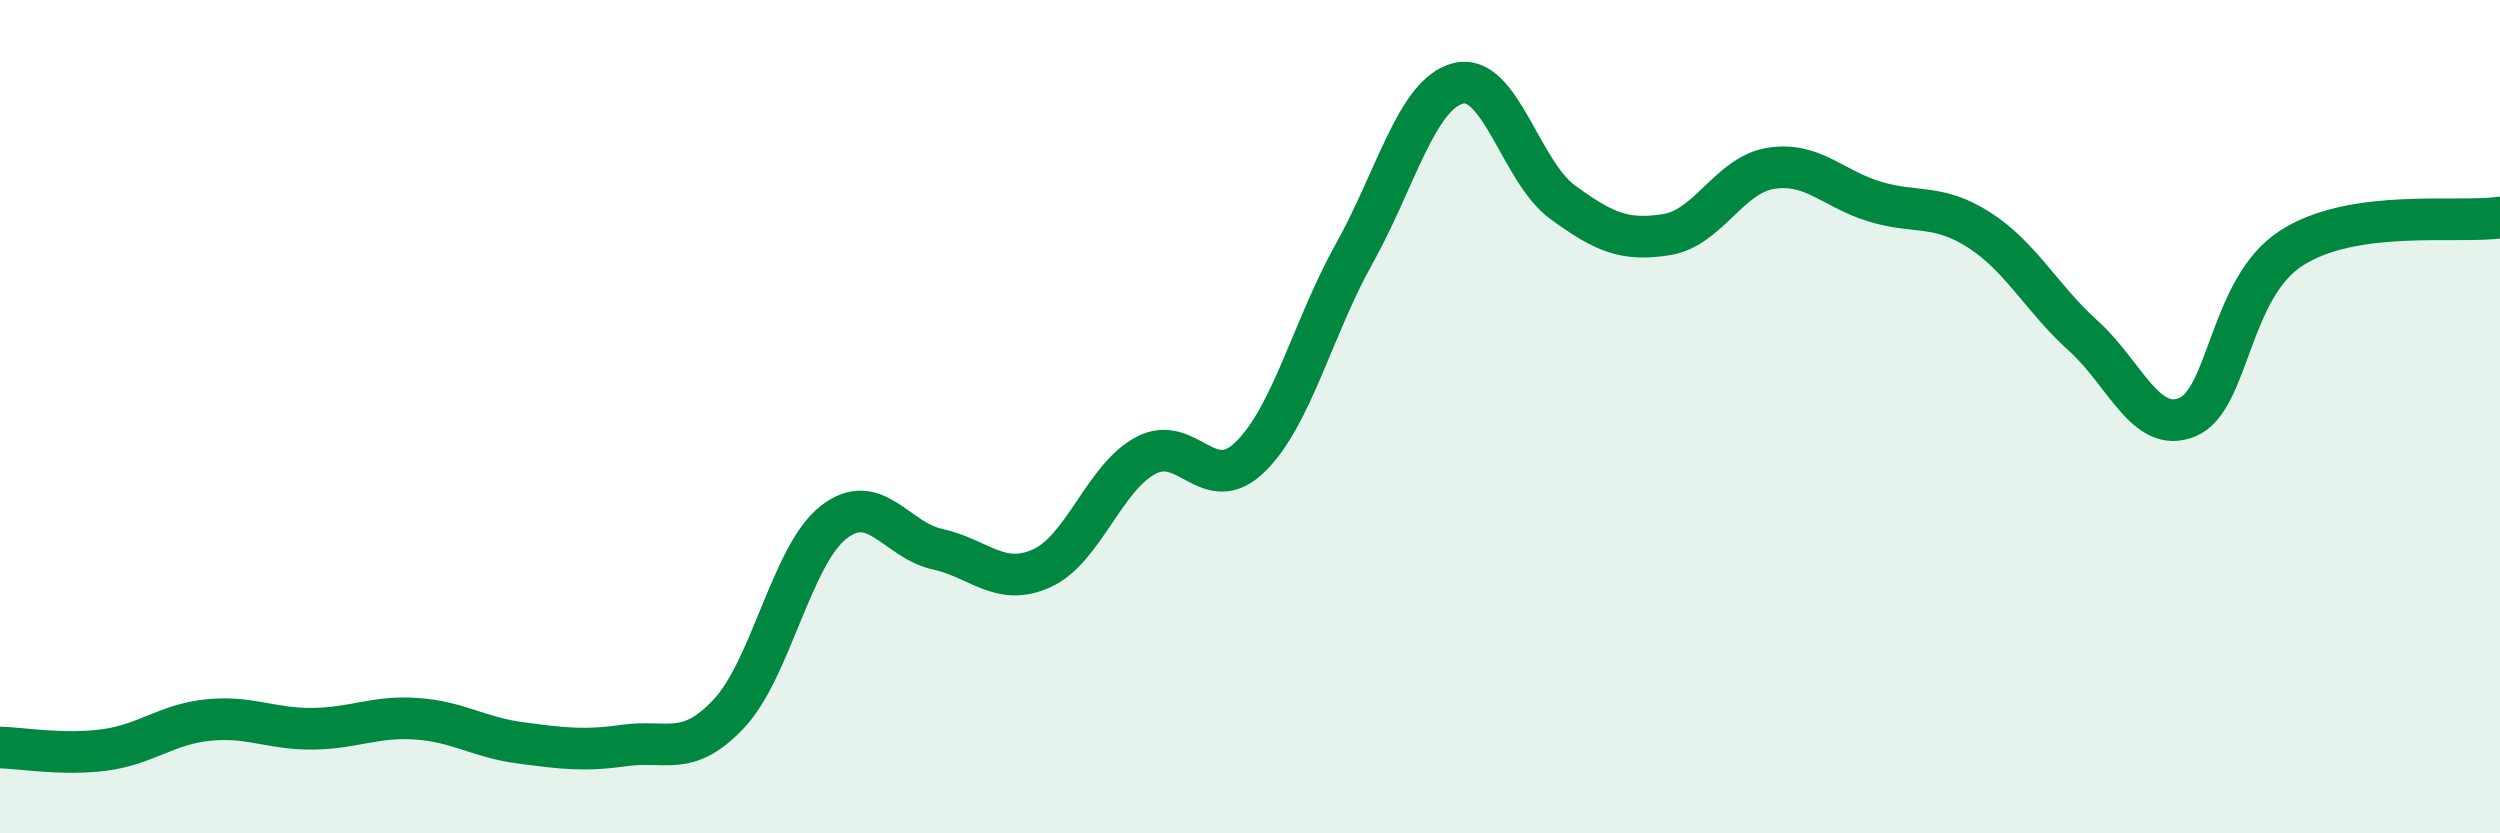
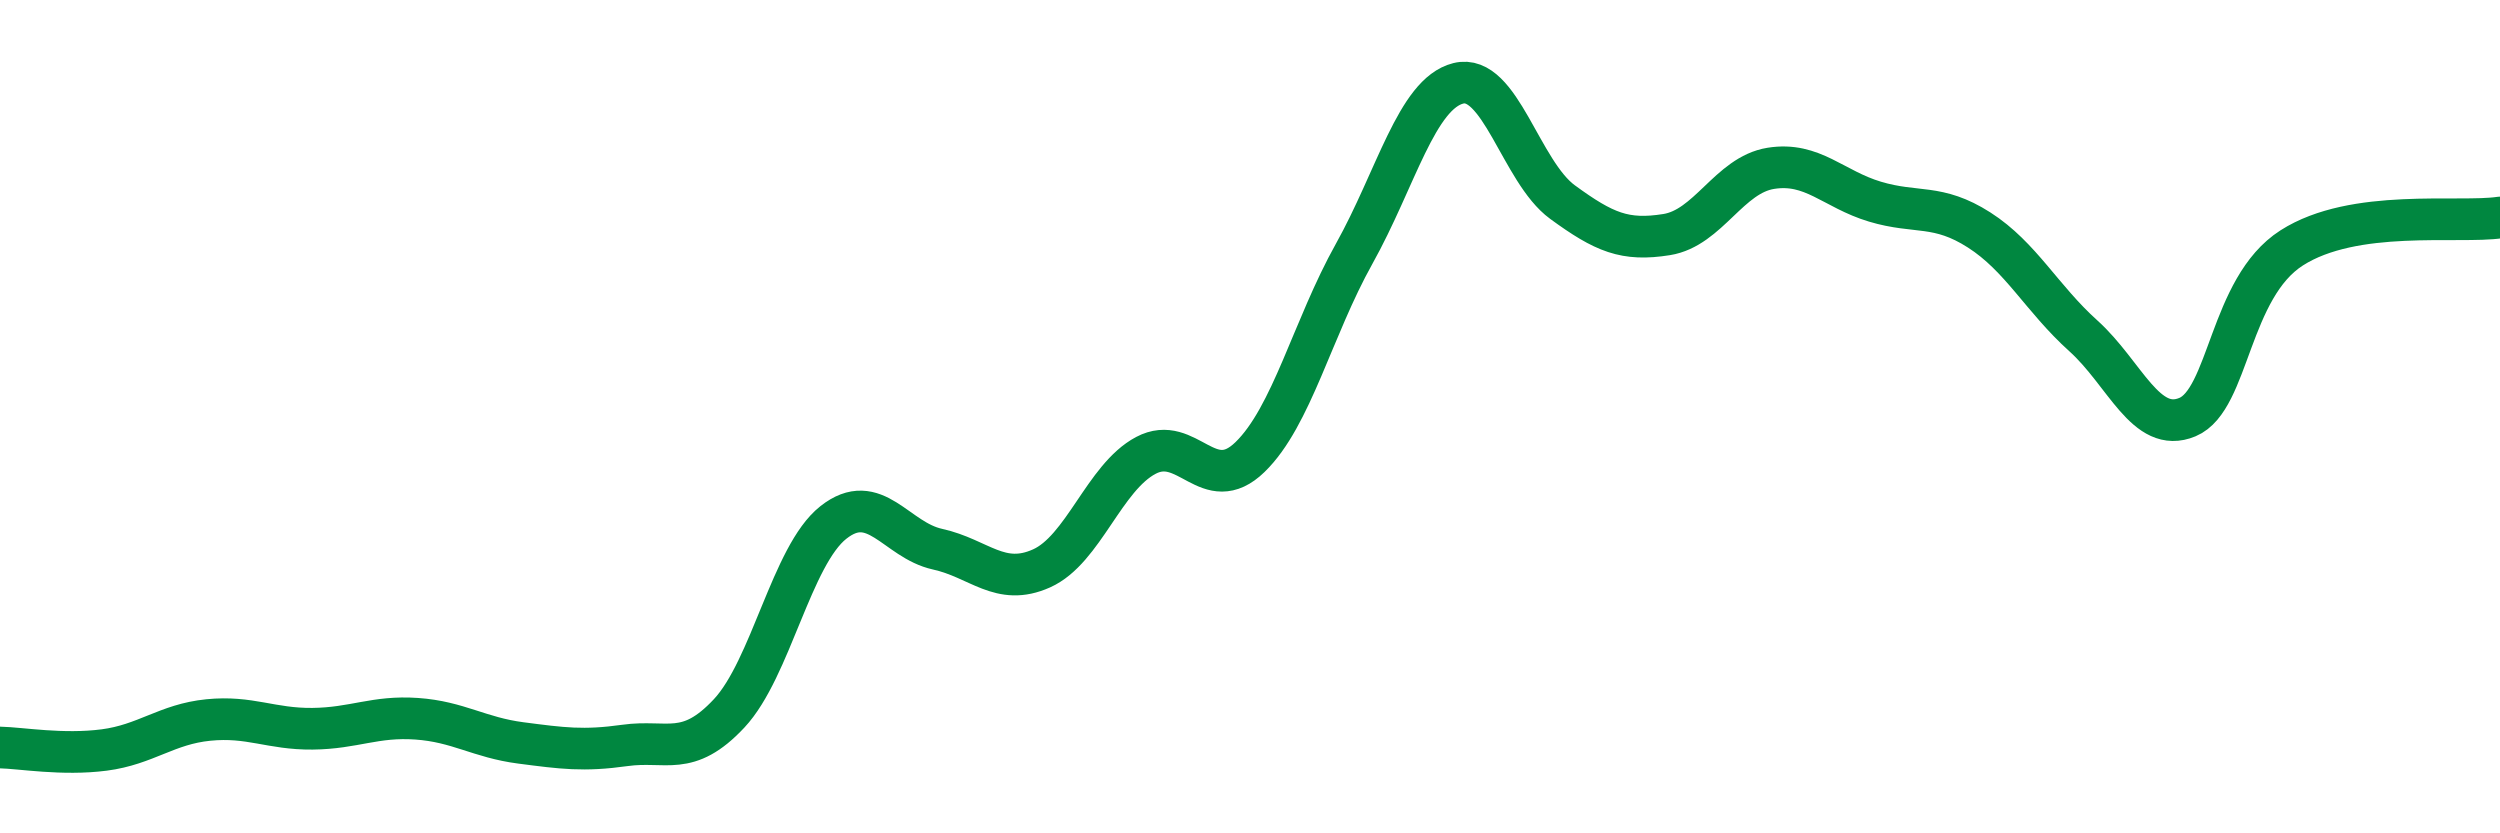
<svg xmlns="http://www.w3.org/2000/svg" width="60" height="20" viewBox="0 0 60 20">
-   <path d="M 0,17.94 C 0.5,17.95 1.5,18.13 2.5,18 C 3.5,17.87 4,17.38 5,17.28 C 6,17.18 6.5,17.5 7.5,17.49 C 8.5,17.48 9,17.18 10,17.25 C 11,17.32 11.5,17.7 12.5,17.83 C 13.5,17.96 14,18.03 15,17.89 C 16,17.75 16.5,18.19 17.5,17.12 C 18.5,16.05 19,13.33 20,12.54 C 21,11.75 21.5,12.96 22.5,13.18 C 23.5,13.4 24,14.09 25,13.64 C 26,13.19 26.5,11.46 27.5,10.93 C 28.5,10.4 29,11.94 30,10.97 C 31,10 31.5,7.88 32.5,6.09 C 33.5,4.3 34,2.25 35,2 C 36,1.75 36.5,4.12 37.5,4.85 C 38.5,5.58 39,5.79 40,5.63 C 41,5.47 41.5,4.2 42.5,4.04 C 43.5,3.88 44,4.54 45,4.84 C 46,5.14 46.5,4.88 47.5,5.52 C 48.5,6.16 49,7.16 50,8.06 C 51,8.96 51.5,10.43 52.5,10.01 C 53.5,9.59 53.5,6.91 55,5.95 C 56.5,4.99 59,5.37 60,5.22L60 20L0 20Z" fill="#008740" opacity="0.1" stroke-linecap="round" stroke-linejoin="round" />
  <path d="M 0,17.94 C 0.5,17.95 1.5,18.13 2.5,18 C 3.5,17.87 4,17.38 5,17.28 C 6,17.18 6.5,17.5 7.5,17.49 C 8.5,17.48 9,17.18 10,17.25 C 11,17.32 11.5,17.7 12.5,17.83 C 13.5,17.96 14,18.03 15,17.89 C 16,17.75 16.5,18.19 17.5,17.12 C 18.5,16.05 19,13.33 20,12.54 C 21,11.75 21.5,12.96 22.5,13.18 C 23.5,13.4 24,14.09 25,13.64 C 26,13.19 26.5,11.46 27.5,10.93 C 28.5,10.4 29,11.94 30,10.97 C 31,10 31.5,7.88 32.5,6.09 C 33.5,4.3 34,2.25 35,2 C 36,1.75 36.5,4.12 37.5,4.85 C 38.5,5.58 39,5.79 40,5.63 C 41,5.47 41.5,4.2 42.5,4.04 C 43.5,3.88 44,4.54 45,4.84 C 46,5.14 46.5,4.88 47.5,5.52 C 48.5,6.16 49,7.16 50,8.06 C 51,8.96 51.5,10.43 52.5,10.01 C 53.5,9.59 53.5,6.91 55,5.95 C 56.5,4.99 59,5.37 60,5.22" stroke="#008740" stroke-width="1" fill="none" stroke-linecap="round" stroke-linejoin="round" />
</svg>